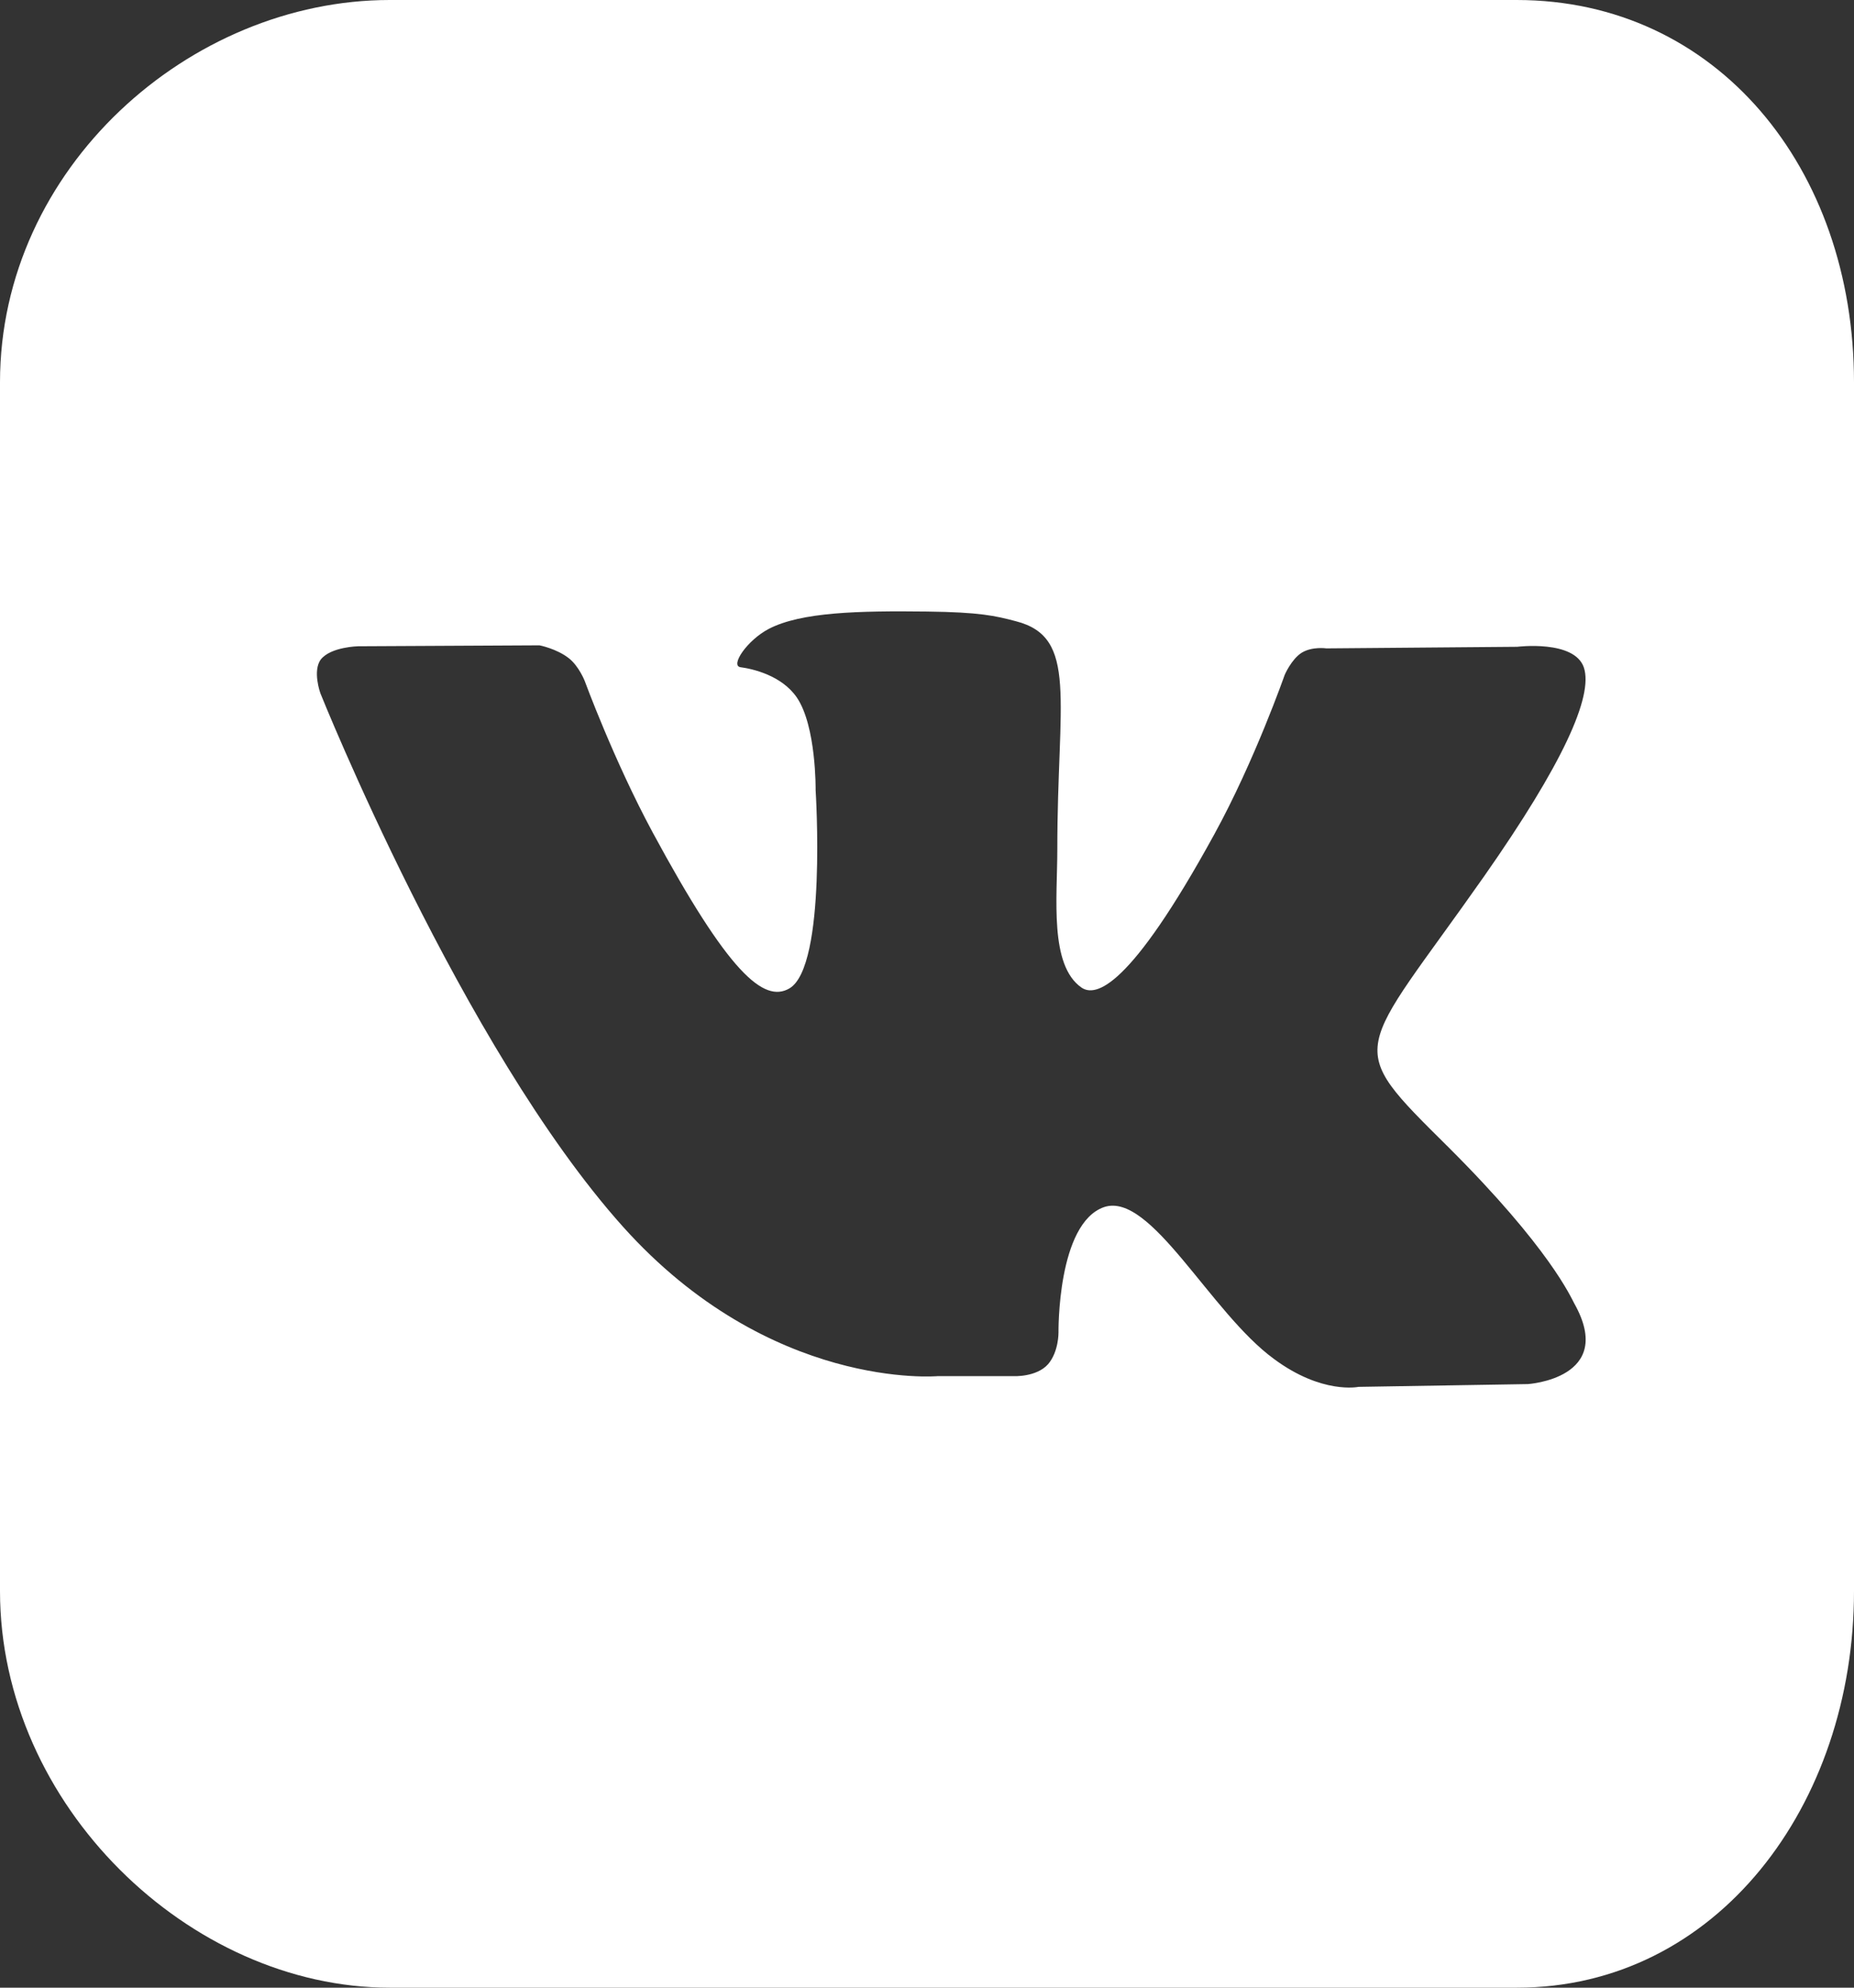
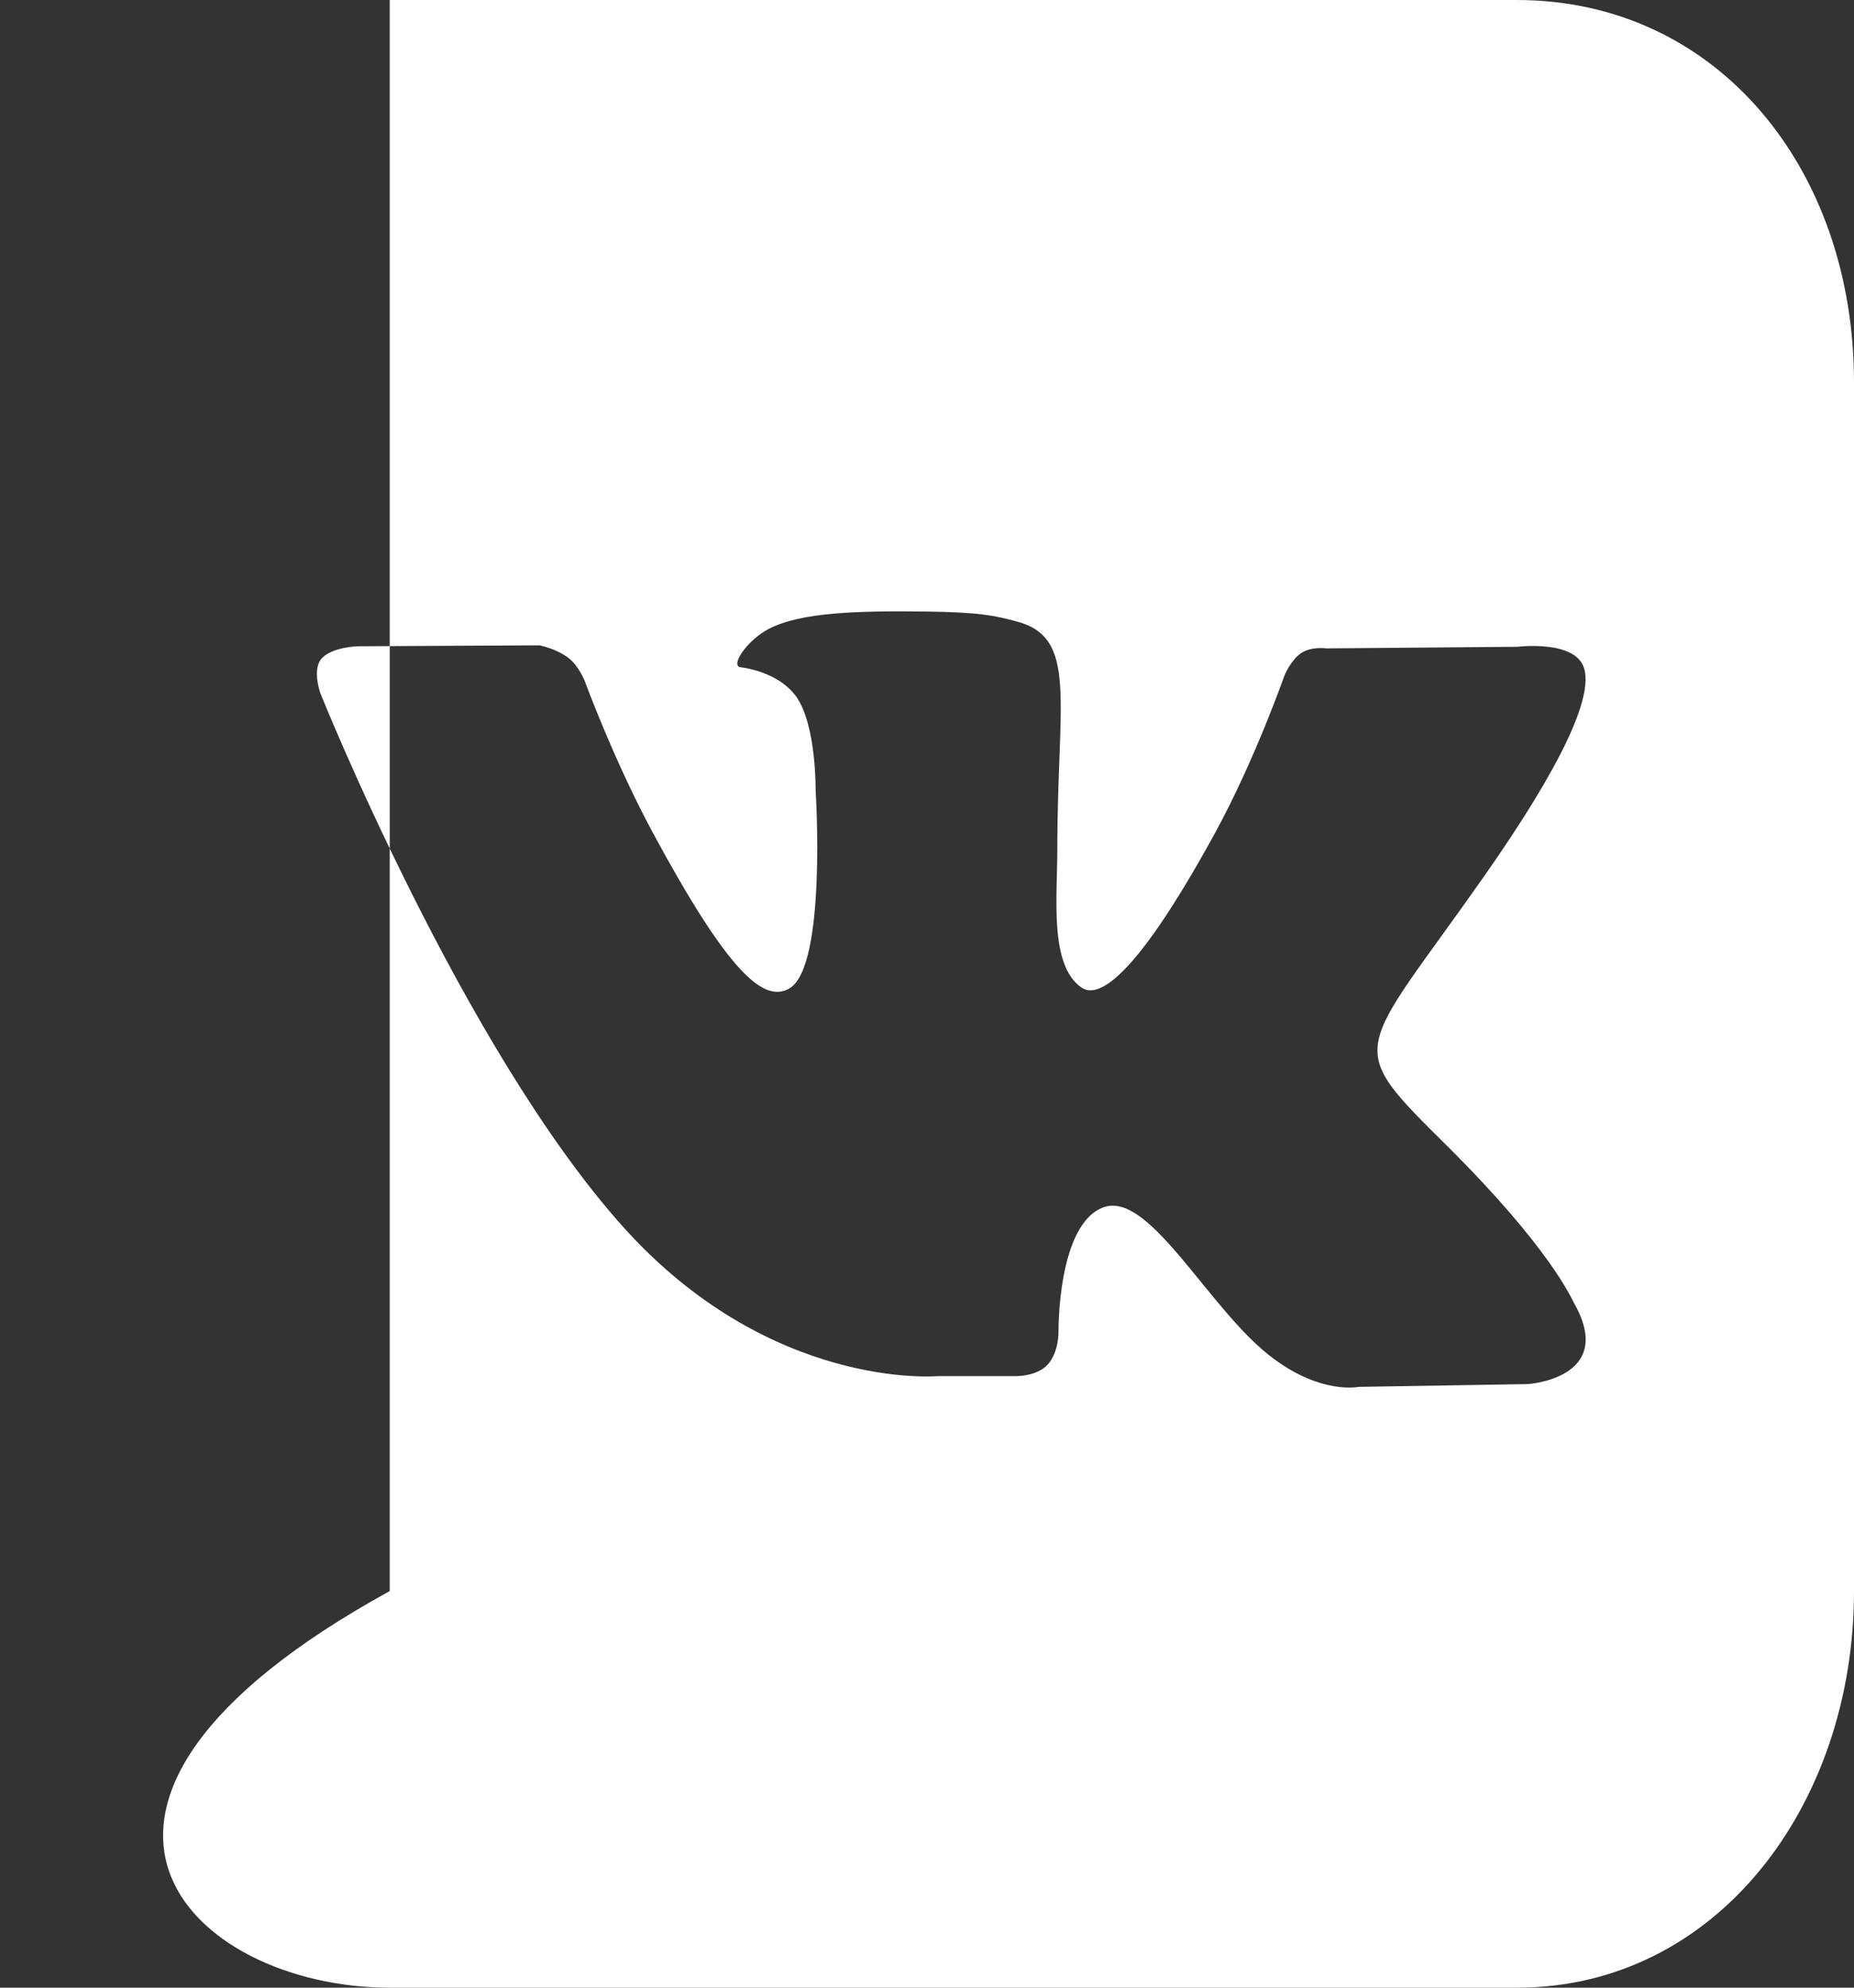
<svg xmlns="http://www.w3.org/2000/svg" width="14" height="15" viewBox="0 0 14 15" fill="none">
  <rect x="0" y="0" width="14" height="15" fill="#333333" stroke="none" />
-   <path fill-rule="evenodd" clip-rule="evenodd" d="M11.453 0H2.943C1.432 0 0 1.269 0 2.885V12.007C0 13.623 1.432 15 2.943 15H11.455C12.963 15 14 13.623 14 12.007V2.885C14 1.269 12.963 0 11.453 0ZM10.938 8.658C11.703 9.42 11.863 9.792 11.888 9.837C12.206 10.403 11.537 10.445 11.537 10.445L10.258 10.466C10.258 10.466 9.983 10.524 9.621 10.256C9.141 9.907 8.691 8.992 8.338 9.109C7.982 9.231 7.993 10.056 7.993 10.056C7.993 10.056 7.995 10.2 7.915 10.294C7.827 10.394 7.654 10.385 7.654 10.385H7.08C7.08 10.385 5.816 10.497 4.703 9.256C3.489 7.901 2.419 5.231 2.419 5.231C2.419 5.231 2.358 5.062 2.423 4.976C2.499 4.881 2.705 4.877 2.705 4.877L4.074 4.87C4.074 4.87 4.203 4.895 4.295 4.967C4.371 5.026 4.415 5.138 4.415 5.138C4.415 5.138 4.636 5.74 4.928 6.281C5.5 7.34 5.767 7.572 5.961 7.459C6.245 7.293 6.159 5.963 6.159 5.963C6.159 5.963 6.165 5.479 6.016 5.262C5.902 5.098 5.688 5.048 5.591 5.035C5.513 5.023 5.641 4.832 5.805 4.746C6.051 4.618 6.487 4.609 7 4.615C7.4 4.62 7.515 4.647 7.671 4.688C8.144 4.809 7.984 5.28 7.984 6.412C7.984 6.774 7.923 7.284 8.167 7.453C8.273 7.525 8.529 7.464 9.169 6.297C9.474 5.742 9.701 5.093 9.701 5.093C9.701 5.093 9.751 4.976 9.829 4.926C9.909 4.877 10.016 4.893 10.016 4.893L11.457 4.881C11.457 4.881 11.888 4.827 11.96 5.037C12.033 5.255 11.798 5.769 11.209 6.61C10.241 7.989 10.134 7.861 10.938 8.658Z" fill="white" />
+   <path fill-rule="evenodd" clip-rule="evenodd" d="M11.453 0H2.943V12.007C0 13.623 1.432 15 2.943 15H11.455C12.963 15 14 13.623 14 12.007V2.885C14 1.269 12.963 0 11.453 0ZM10.938 8.658C11.703 9.42 11.863 9.792 11.888 9.837C12.206 10.403 11.537 10.445 11.537 10.445L10.258 10.466C10.258 10.466 9.983 10.524 9.621 10.256C9.141 9.907 8.691 8.992 8.338 9.109C7.982 9.231 7.993 10.056 7.993 10.056C7.993 10.056 7.995 10.2 7.915 10.294C7.827 10.394 7.654 10.385 7.654 10.385H7.08C7.08 10.385 5.816 10.497 4.703 9.256C3.489 7.901 2.419 5.231 2.419 5.231C2.419 5.231 2.358 5.062 2.423 4.976C2.499 4.881 2.705 4.877 2.705 4.877L4.074 4.87C4.074 4.87 4.203 4.895 4.295 4.967C4.371 5.026 4.415 5.138 4.415 5.138C4.415 5.138 4.636 5.74 4.928 6.281C5.5 7.34 5.767 7.572 5.961 7.459C6.245 7.293 6.159 5.963 6.159 5.963C6.159 5.963 6.165 5.479 6.016 5.262C5.902 5.098 5.688 5.048 5.591 5.035C5.513 5.023 5.641 4.832 5.805 4.746C6.051 4.618 6.487 4.609 7 4.615C7.4 4.62 7.515 4.647 7.671 4.688C8.144 4.809 7.984 5.28 7.984 6.412C7.984 6.774 7.923 7.284 8.167 7.453C8.273 7.525 8.529 7.464 9.169 6.297C9.474 5.742 9.701 5.093 9.701 5.093C9.701 5.093 9.751 4.976 9.829 4.926C9.909 4.877 10.016 4.893 10.016 4.893L11.457 4.881C11.457 4.881 11.888 4.827 11.96 5.037C12.033 5.255 11.798 5.769 11.209 6.61C10.241 7.989 10.134 7.861 10.938 8.658Z" fill="white" />
</svg>